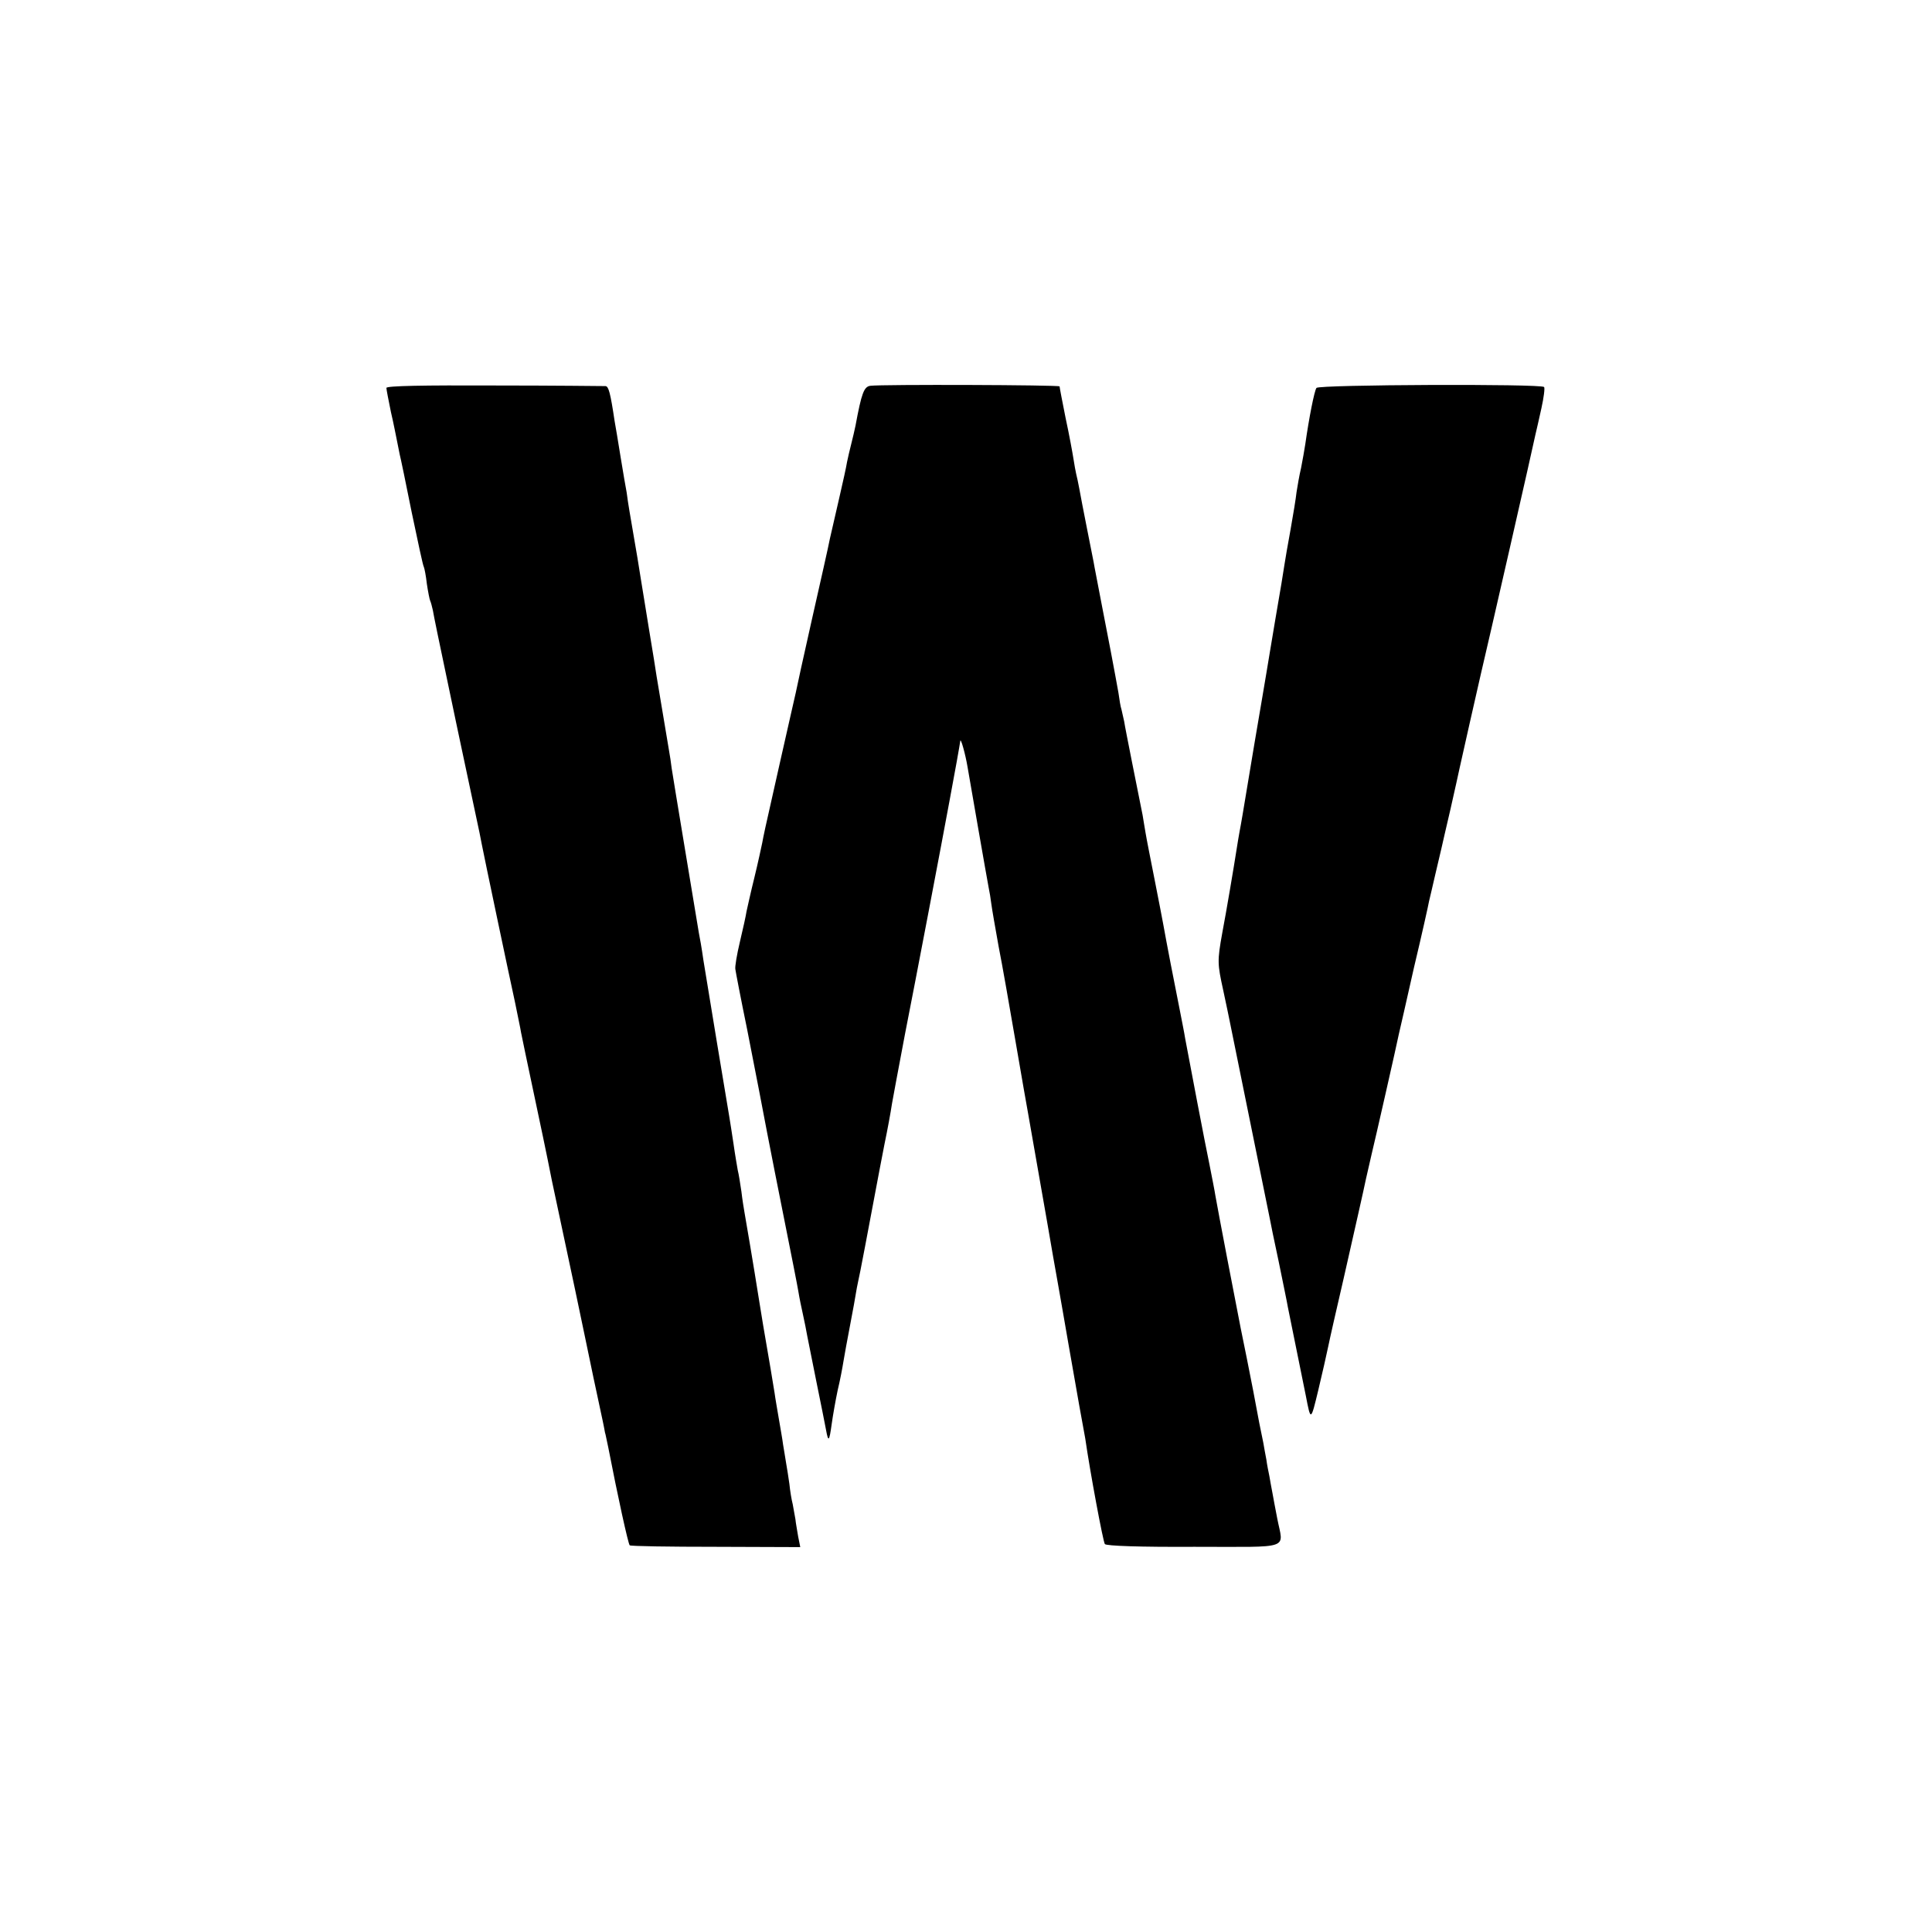
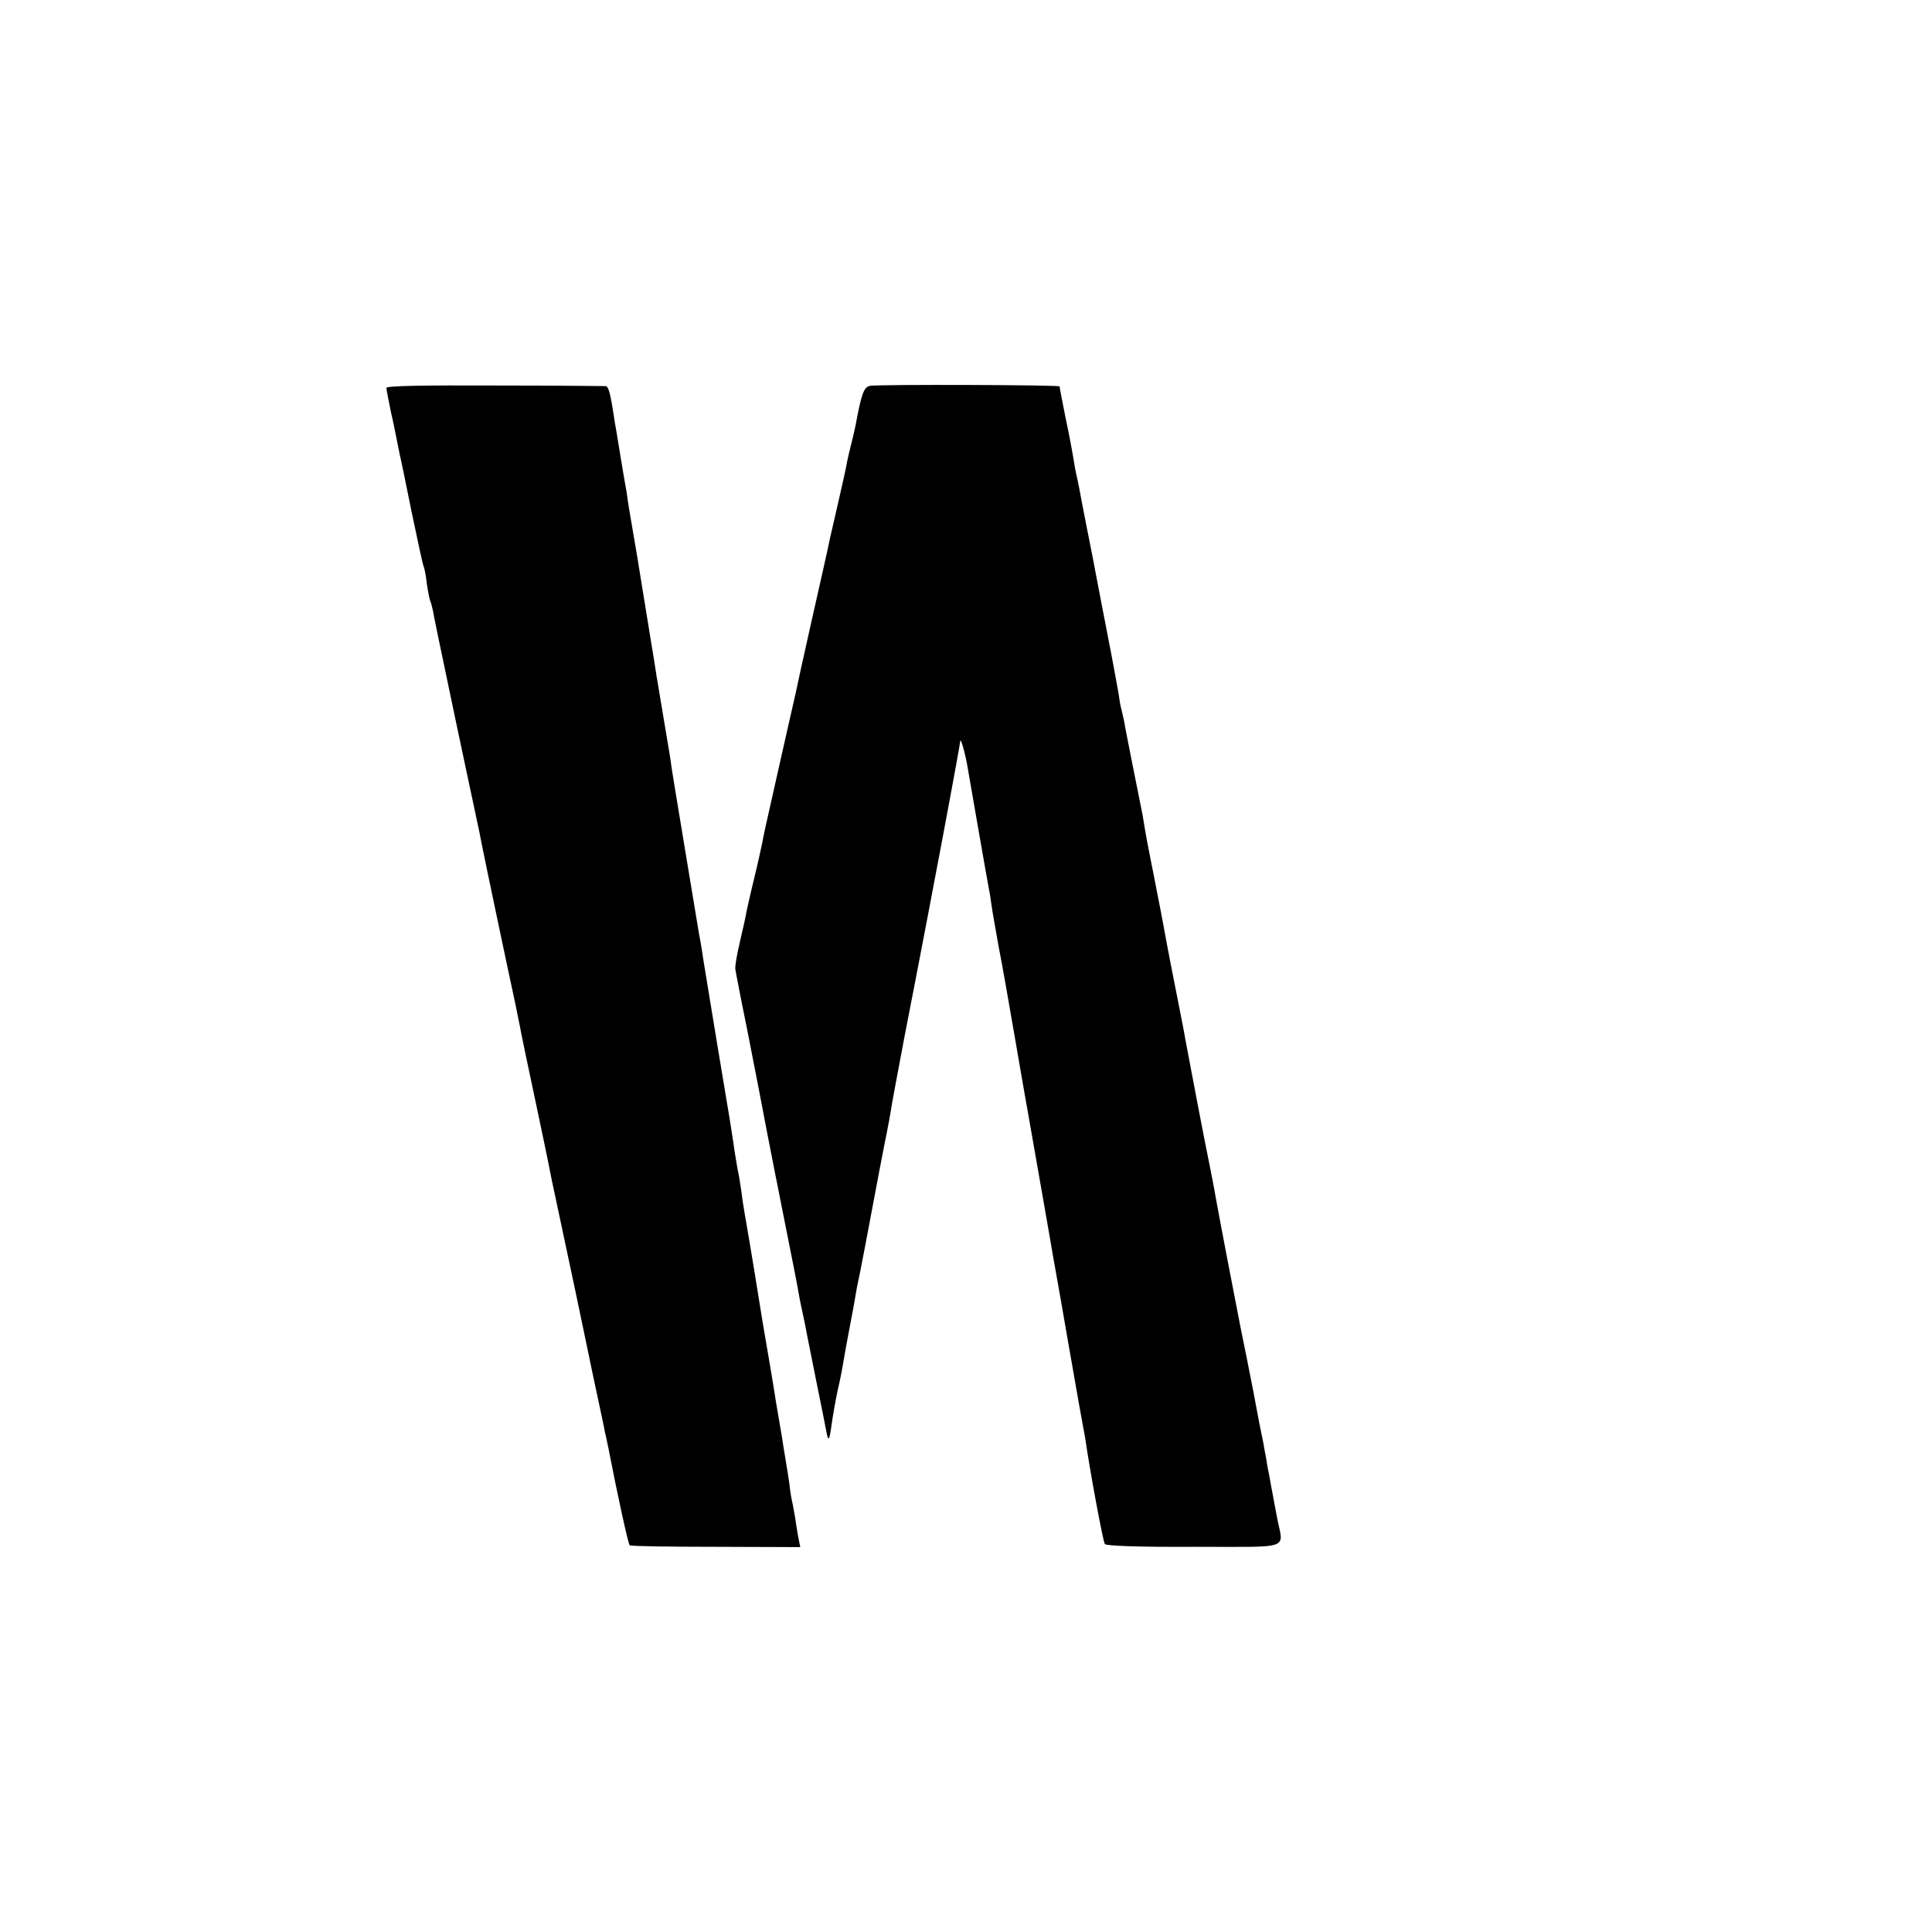
<svg xmlns="http://www.w3.org/2000/svg" version="1.0" width="640pt" height="640pt" viewBox="0 0 640 640" preserveAspectRatio="xMidYMid meet">
  <g transform="translate(0,640) scale(0.1,-0.1)" fill="#000000" stroke="none">
    <path d="M1280 5115 c0 -5 7 -41 15 -80 9 -38 17 -81 20 -95 3 -14 7 -34 9 -45 3 -11 21 -98 40 -193 20 -95 37 -176 40 -180 2 -4 7 -29 10 -56 4 -27 9 -52 11 -56 2 -4 6 -18 9 -32 2 -14 23 -115 46 -224 23 -109 43 -206 45 -214 6 -29 35 -165 51 -240 9 -41 18 -85 20 -97 6 -32 90 -432 110 -523 8 -41 18 -86 20 -100 3 -14 22 -108 44 -210 22 -102 41 -196 44 -210 3 -14 9 -45 14 -70 64 -299 104 -490 108 -510 3 -14 16 -78 30 -144 14 -65 28 -130 31 -145 3 -14 6 -30 7 -36 2 -5 6 -28 11 -50 31 -160 66 -320 71 -324 2 -3 131 -5 285 -5 l280 -1 -7 35 c-3 19 -8 45 -9 57 -2 12 -6 34 -9 50 -4 15 -9 46 -11 67 -3 22 -8 53 -11 70 -3 17 -7 45 -10 61 -2 17 -9 55 -14 85 -5 30 -12 69 -14 85 -10 63 -17 102 -26 155 -9 51 -15 88 -25 150 -19 120 -46 279 -49 295 -2 11 -7 42 -10 68 -4 27 -9 59 -12 70 -2 12 -9 51 -14 87 -5 36 -12 76 -14 90 -6 34 -73 439 -86 520 -5 36 -12 76 -15 90 -9 55 -86 517 -90 545 -2 17 -6 44 -9 60 -12 73 -37 222 -41 245 -2 14 -13 84 -25 155 -12 72 -23 144 -26 160 -10 65 -15 92 -24 145 -5 30 -12 70 -15 88 -3 17 -7 44 -9 60 -3 15 -12 68 -20 117 -8 50 -17 104 -20 120 -14 94 -20 115 -30 116 -6 0 -172 2 -369 2 -232 1 -357 -1 -357 -8z" />
    <path d="M2883 5122 c-21 -3 -29 -24 -49 -132 -3 -14 -9 -41 -14 -60 -5 -19 -11 -46 -14 -60 -2 -14 -14 -68 -26 -120 -12 -52 -26 -113 -31 -135 -4 -22 -31 -141 -59 -265 -28 -124 -52 -234 -54 -245 -3 -11 -25 -112 -51 -225 -59 -261 -54 -241 -60 -272 -3 -14 -14 -66 -26 -115 -12 -48 -23 -99 -26 -112 -2 -14 -12 -59 -22 -101 -10 -42 -17 -83 -15 -91 1 -8 18 -97 39 -199 20 -102 38 -194 40 -205 5 -28 37 -195 84 -430 22 -110 43 -216 46 -235 3 -19 10 -53 15 -75 5 -22 11 -53 14 -70 3 -16 17 -86 31 -155 14 -69 28 -138 31 -155 8 -44 11 -41 19 17 4 29 13 80 20 113 8 33 16 76 19 95 3 19 13 73 22 120 9 47 18 96 20 110 2 14 9 45 14 70 5 25 23 119 40 210 17 91 35 185 40 210 10 48 20 102 25 135 2 11 21 115 43 230 34 172 125 650 147 770 17 90 35 191 36 200 1 14 17 -43 24 -85 8 -47 64 -369 70 -400 3 -14 7 -38 9 -55 2 -16 13 -79 24 -140 12 -60 37 -204 57 -320 20 -115 38 -221 41 -235 4 -22 37 -212 64 -365 17 -100 21 -121 35 -200 8 -44 23 -132 34 -195 11 -63 27 -155 36 -205 9 -49 18 -99 20 -110 16 -111 59 -342 65 -350 5 -6 116 -10 297 -9 327 0 294 -11 274 94 -6 30 -13 69 -16 85 -3 17 -8 41 -10 55 -3 14 -8 39 -10 55 -3 17 -8 41 -10 55 -11 52 -14 68 -34 175 -12 61 -30 153 -41 205 -18 91 -75 388 -84 440 -2 14 -11 59 -19 100 -14 66 -68 350 -81 420 -2 14 -11 59 -19 100 -16 79 -44 224 -53 275 -3 17 -16 84 -29 150 -13 66 -27 136 -30 155 -3 19 -8 46 -10 60 -3 14 -7 34 -9 45 -2 11 -14 70 -26 130 -12 61 -24 121 -26 135 -3 14 -7 32 -9 40 -3 8 -7 33 -10 55 -4 22 -15 83 -25 135 -16 84 -40 205 -54 280 -2 14 -14 71 -25 128 -11 56 -23 117 -26 135 -3 17 -8 39 -10 47 -2 8 -6 31 -9 50 -3 19 -14 80 -26 135 -11 55 -20 102 -20 105 0 5 -590 7 -627 2z" />
-     <path d="M4361 5115 c-7 -9 -25 -101 -37 -186 -3 -19 -9 -54 -14 -79 -6 -25 -12 -61 -15 -80 -2 -19 -11 -75 -20 -125 -9 -49 -18 -101 -20 -115 -2 -14 -15 -95 -30 -180 -14 -85 -28 -166 -30 -180 -2 -14 -20 -117 -39 -230 -19 -113 -37 -221 -40 -240 -3 -19 -8 -45 -10 -56 -2 -12 -7 -39 -10 -60 -8 -52 -34 -206 -47 -274 -17 -94 -16 -103 3 -190 10 -47 20 -94 22 -105 2 -11 32 -157 66 -325 34 -168 64 -314 66 -325 2 -11 15 -76 30 -145 14 -69 28 -136 30 -149 4 -20 37 -182 60 -296 16 -83 16 -84 41 20 13 55 28 120 33 145 5 25 28 126 51 225 40 177 66 291 74 330 7 32 15 64 19 83 9 36 84 366 90 397 3 11 25 110 50 220 26 109 48 208 50 220 3 11 12 52 21 90 9 39 18 77 20 85 2 8 15 67 30 130 14 63 28 124 30 135 8 37 56 249 70 310 22 92 176 767 181 794 3 12 12 52 20 88 8 36 12 68 9 71 -10 11 -746 8 -754 -3z" />
  </g>
</svg>